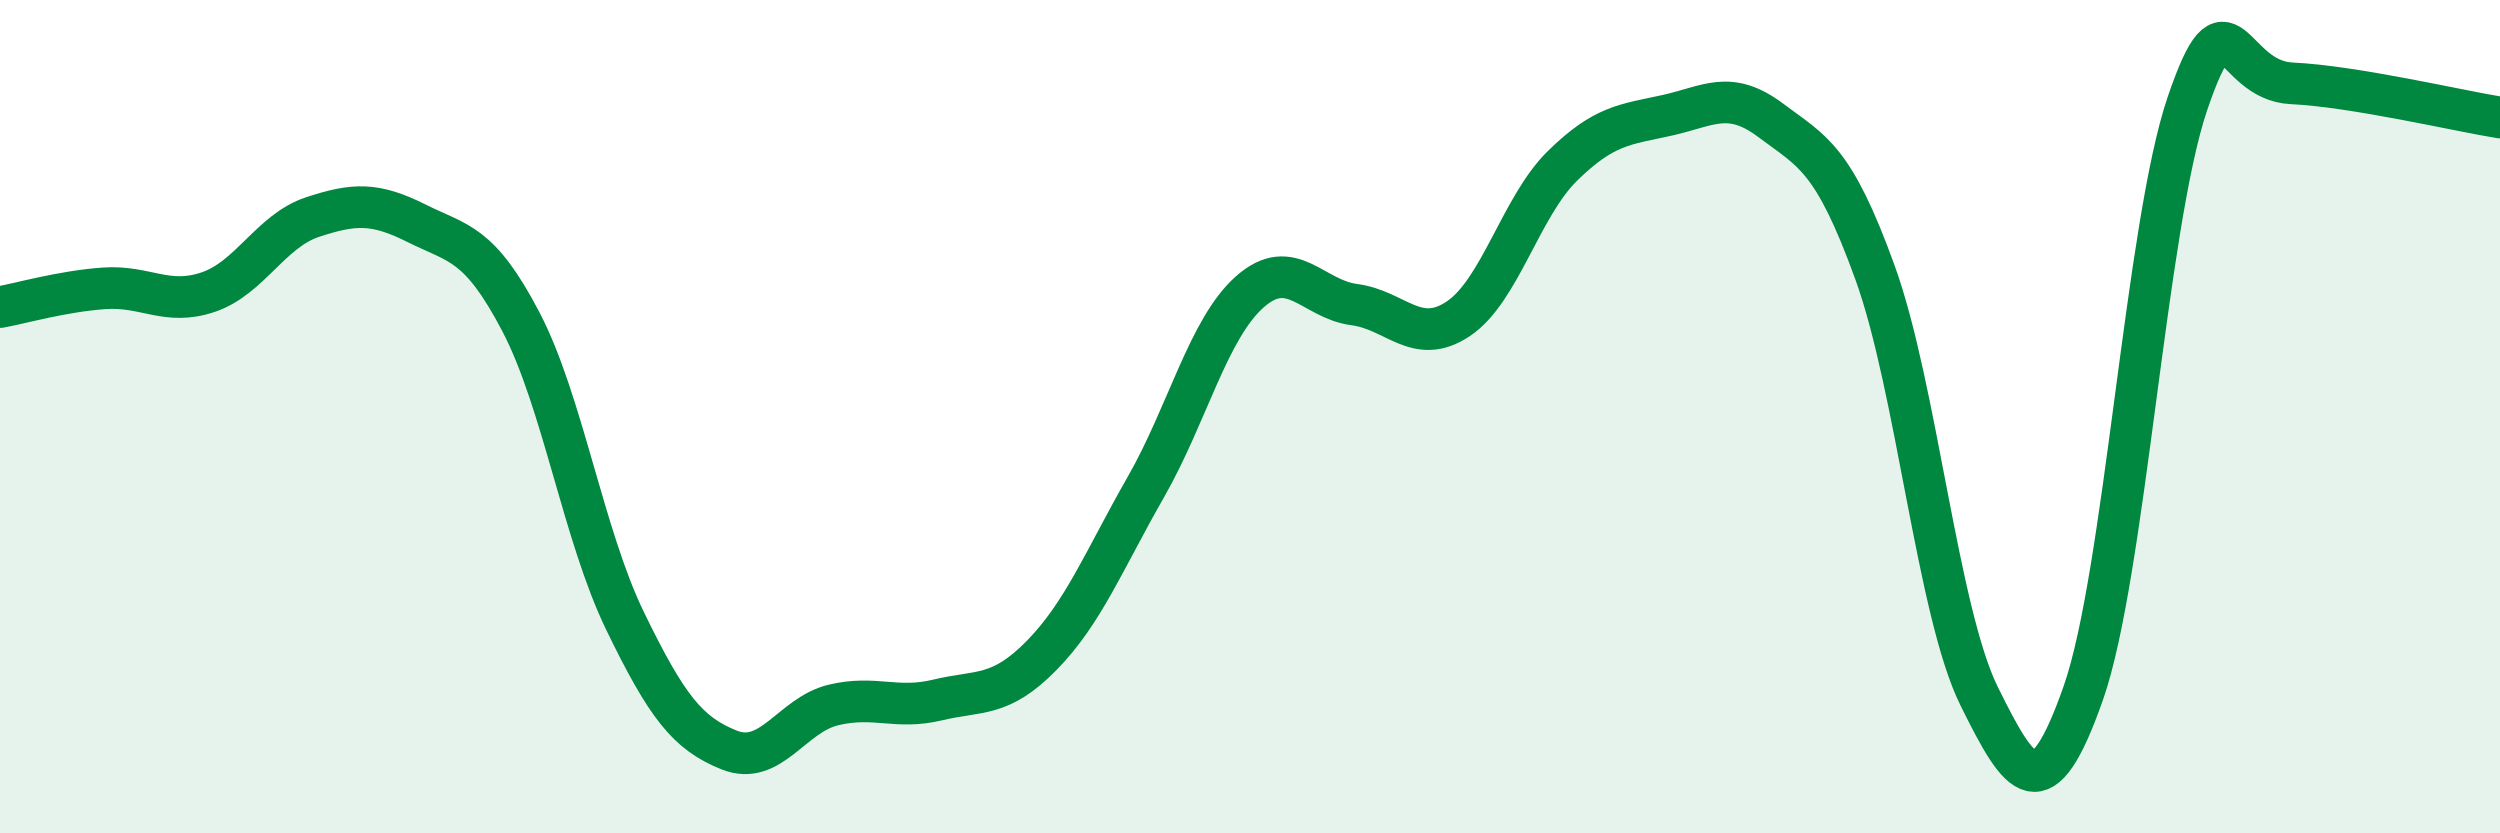
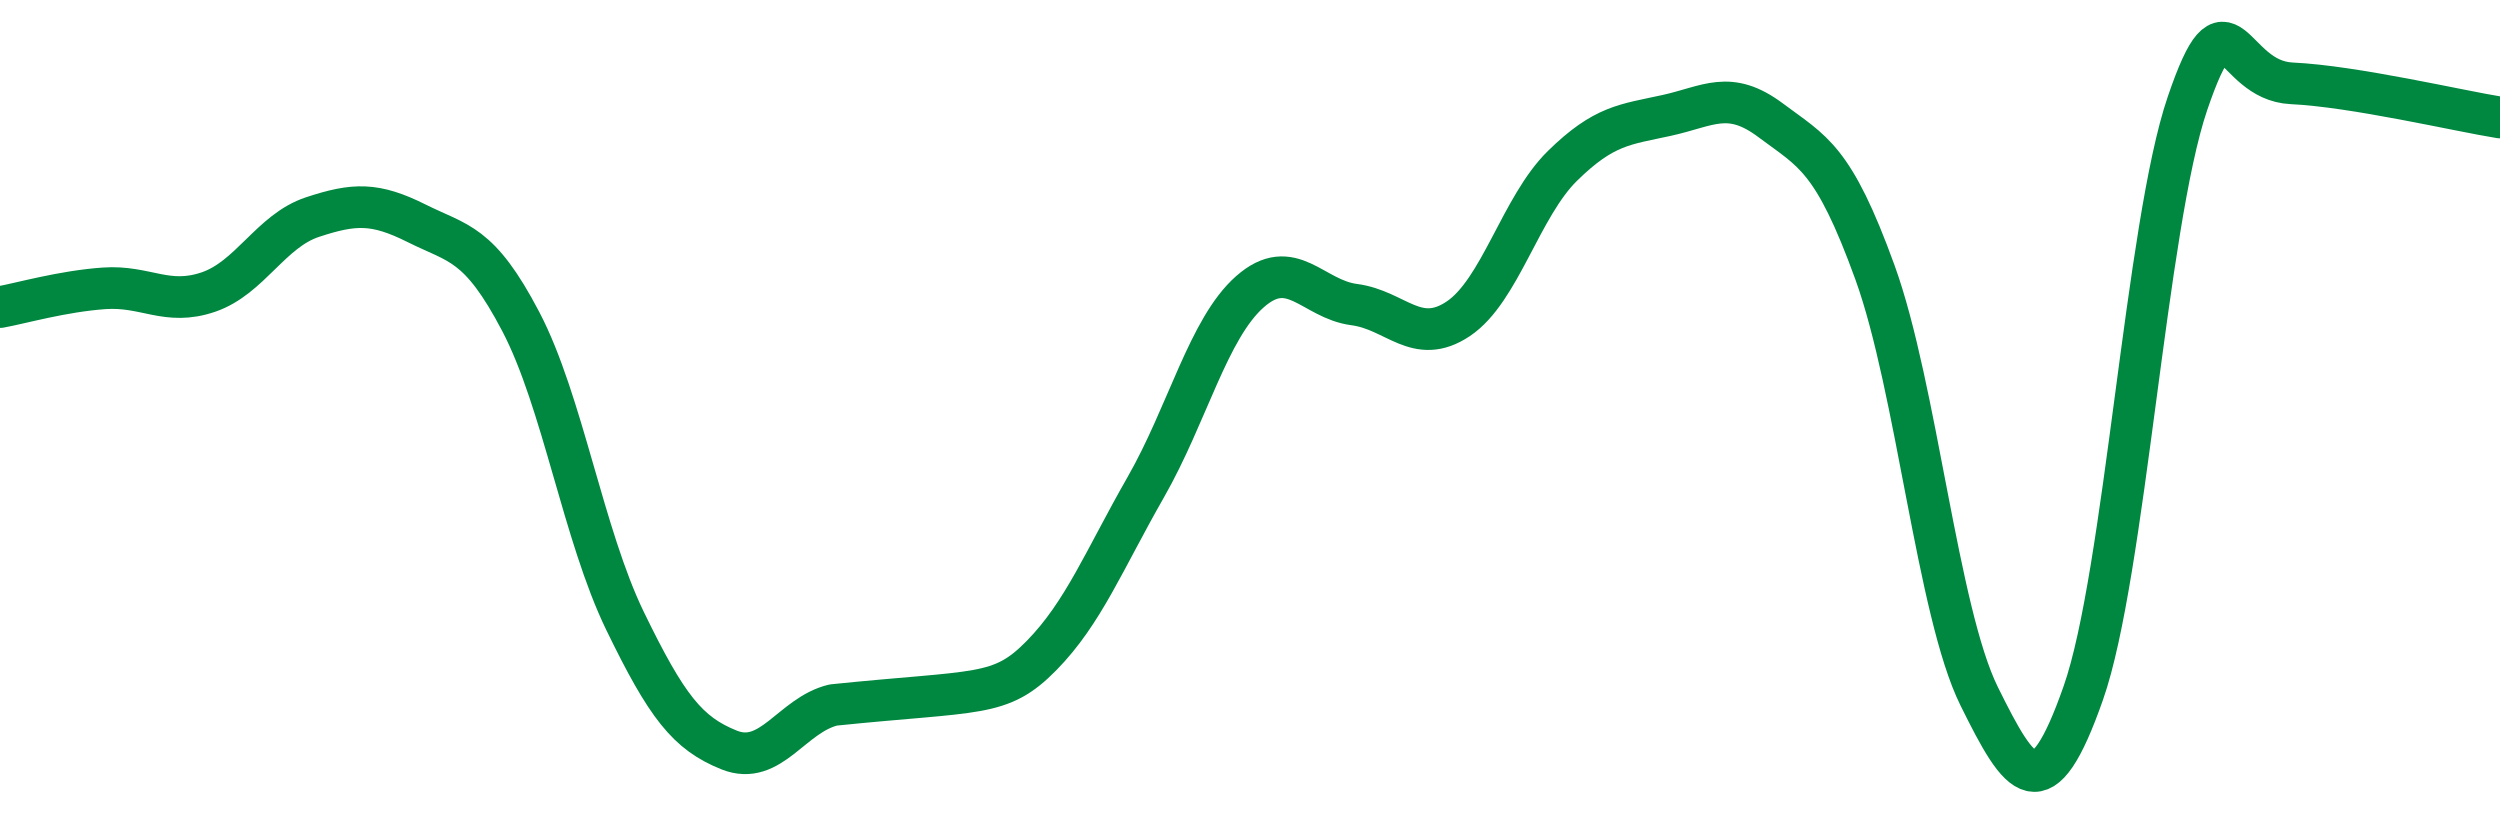
<svg xmlns="http://www.w3.org/2000/svg" width="60" height="20" viewBox="0 0 60 20">
-   <path d="M 0,7.37 C 0.5,7.28 1.5,6.99 2.5,6.92 C 3.5,6.85 4,7.35 5,7.01 C 6,6.67 6.5,5.54 7.5,5.21 C 8.5,4.88 9,4.86 10,5.36 C 11,5.86 11.5,5.81 12.5,7.72 C 13.5,9.63 14,12.84 15,14.9 C 16,16.96 16.5,17.6 17.5,18 C 18.5,18.4 19,17.16 20,16.92 C 21,16.68 21.5,17.04 22.5,16.8 C 23.5,16.56 24,16.75 25,15.73 C 26,14.71 26.5,13.44 27.5,11.69 C 28.5,9.94 29,7.88 30,7 C 31,6.12 31.5,7.18 32.5,7.31 C 33.5,7.44 34,8.32 35,7.65 C 36,6.98 36.5,4.96 37.5,3.98 C 38.5,3 39,2.99 40,2.77 C 41,2.55 41.5,2.14 42.5,2.89 C 43.5,3.64 44,3.78 45,6.54 C 46,9.3 46.5,14.69 47.5,16.71 C 48.5,18.73 49,19.48 50,16.63 C 51,13.78 51.5,5.41 52.5,2.48 C 53.5,-0.45 53.5,1.93 55,2 C 56.5,2.07 59,2.66 60,2.82L60 20L0 20Z" fill="#008740" opacity="0.1" stroke-linecap="round" stroke-linejoin="round" />
-   <path d="M 0,7.37 C 0.5,7.28 1.5,6.99 2.5,6.92 C 3.5,6.85 4,7.35 5,7.01 C 6,6.67 6.5,5.54 7.5,5.21 C 8.5,4.88 9,4.86 10,5.36 C 11,5.86 11.5,5.81 12.5,7.72 C 13.5,9.63 14,12.84 15,14.9 C 16,16.96 16.5,17.6 17.5,18 C 18.5,18.4 19,17.16 20,16.92 C 21,16.68 21.5,17.04 22.5,16.8 C 23.5,16.56 24,16.75 25,15.73 C 26,14.71 26.5,13.44 27.5,11.69 C 28.5,9.94 29,7.88 30,7 C 31,6.12 31.5,7.18 32.5,7.31 C 33.5,7.44 34,8.32 35,7.65 C 36,6.98 36.5,4.96 37.5,3.98 C 38.5,3 39,2.99 40,2.77 C 41,2.55 41.5,2.14 42.5,2.89 C 43.5,3.64 44,3.78 45,6.54 C 46,9.3 46.5,14.69 47.5,16.71 C 48.5,18.73 49,19.48 50,16.63 C 51,13.78 51.5,5.41 52.5,2.48 C 53.5,-0.45 53.5,1.93 55,2 C 56.5,2.07 59,2.66 60,2.82" stroke="#008740" stroke-width="1" fill="none" stroke-linecap="round" stroke-linejoin="round" />
+   <path d="M 0,7.37 C 0.5,7.28 1.5,6.99 2.5,6.92 C 3.5,6.85 4,7.35 5,7.01 C 6,6.67 6.5,5.54 7.5,5.21 C 8.5,4.88 9,4.86 10,5.36 C 11,5.86 11.5,5.81 12.5,7.72 C 13.5,9.63 14,12.84 15,14.9 C 16,16.96 16.5,17.6 17.5,18 C 18.5,18.4 19,17.16 20,16.92 C 23.5,16.56 24,16.75 25,15.73 C 26,14.71 26.5,13.44 27.5,11.69 C 28.5,9.94 29,7.88 30,7 C 31,6.12 31.5,7.18 32.5,7.31 C 33.5,7.44 34,8.32 35,7.65 C 36,6.98 36.5,4.96 37.5,3.98 C 38.5,3 39,2.99 40,2.77 C 41,2.55 41.5,2.14 42.5,2.89 C 43.5,3.64 44,3.78 45,6.54 C 46,9.3 46.5,14.69 47.5,16.71 C 48.5,18.73 49,19.48 50,16.63 C 51,13.78 51.5,5.41 52.5,2.48 C 53.5,-0.45 53.5,1.93 55,2 C 56.5,2.07 59,2.66 60,2.82" stroke="#008740" stroke-width="1" fill="none" stroke-linecap="round" stroke-linejoin="round" />
</svg>